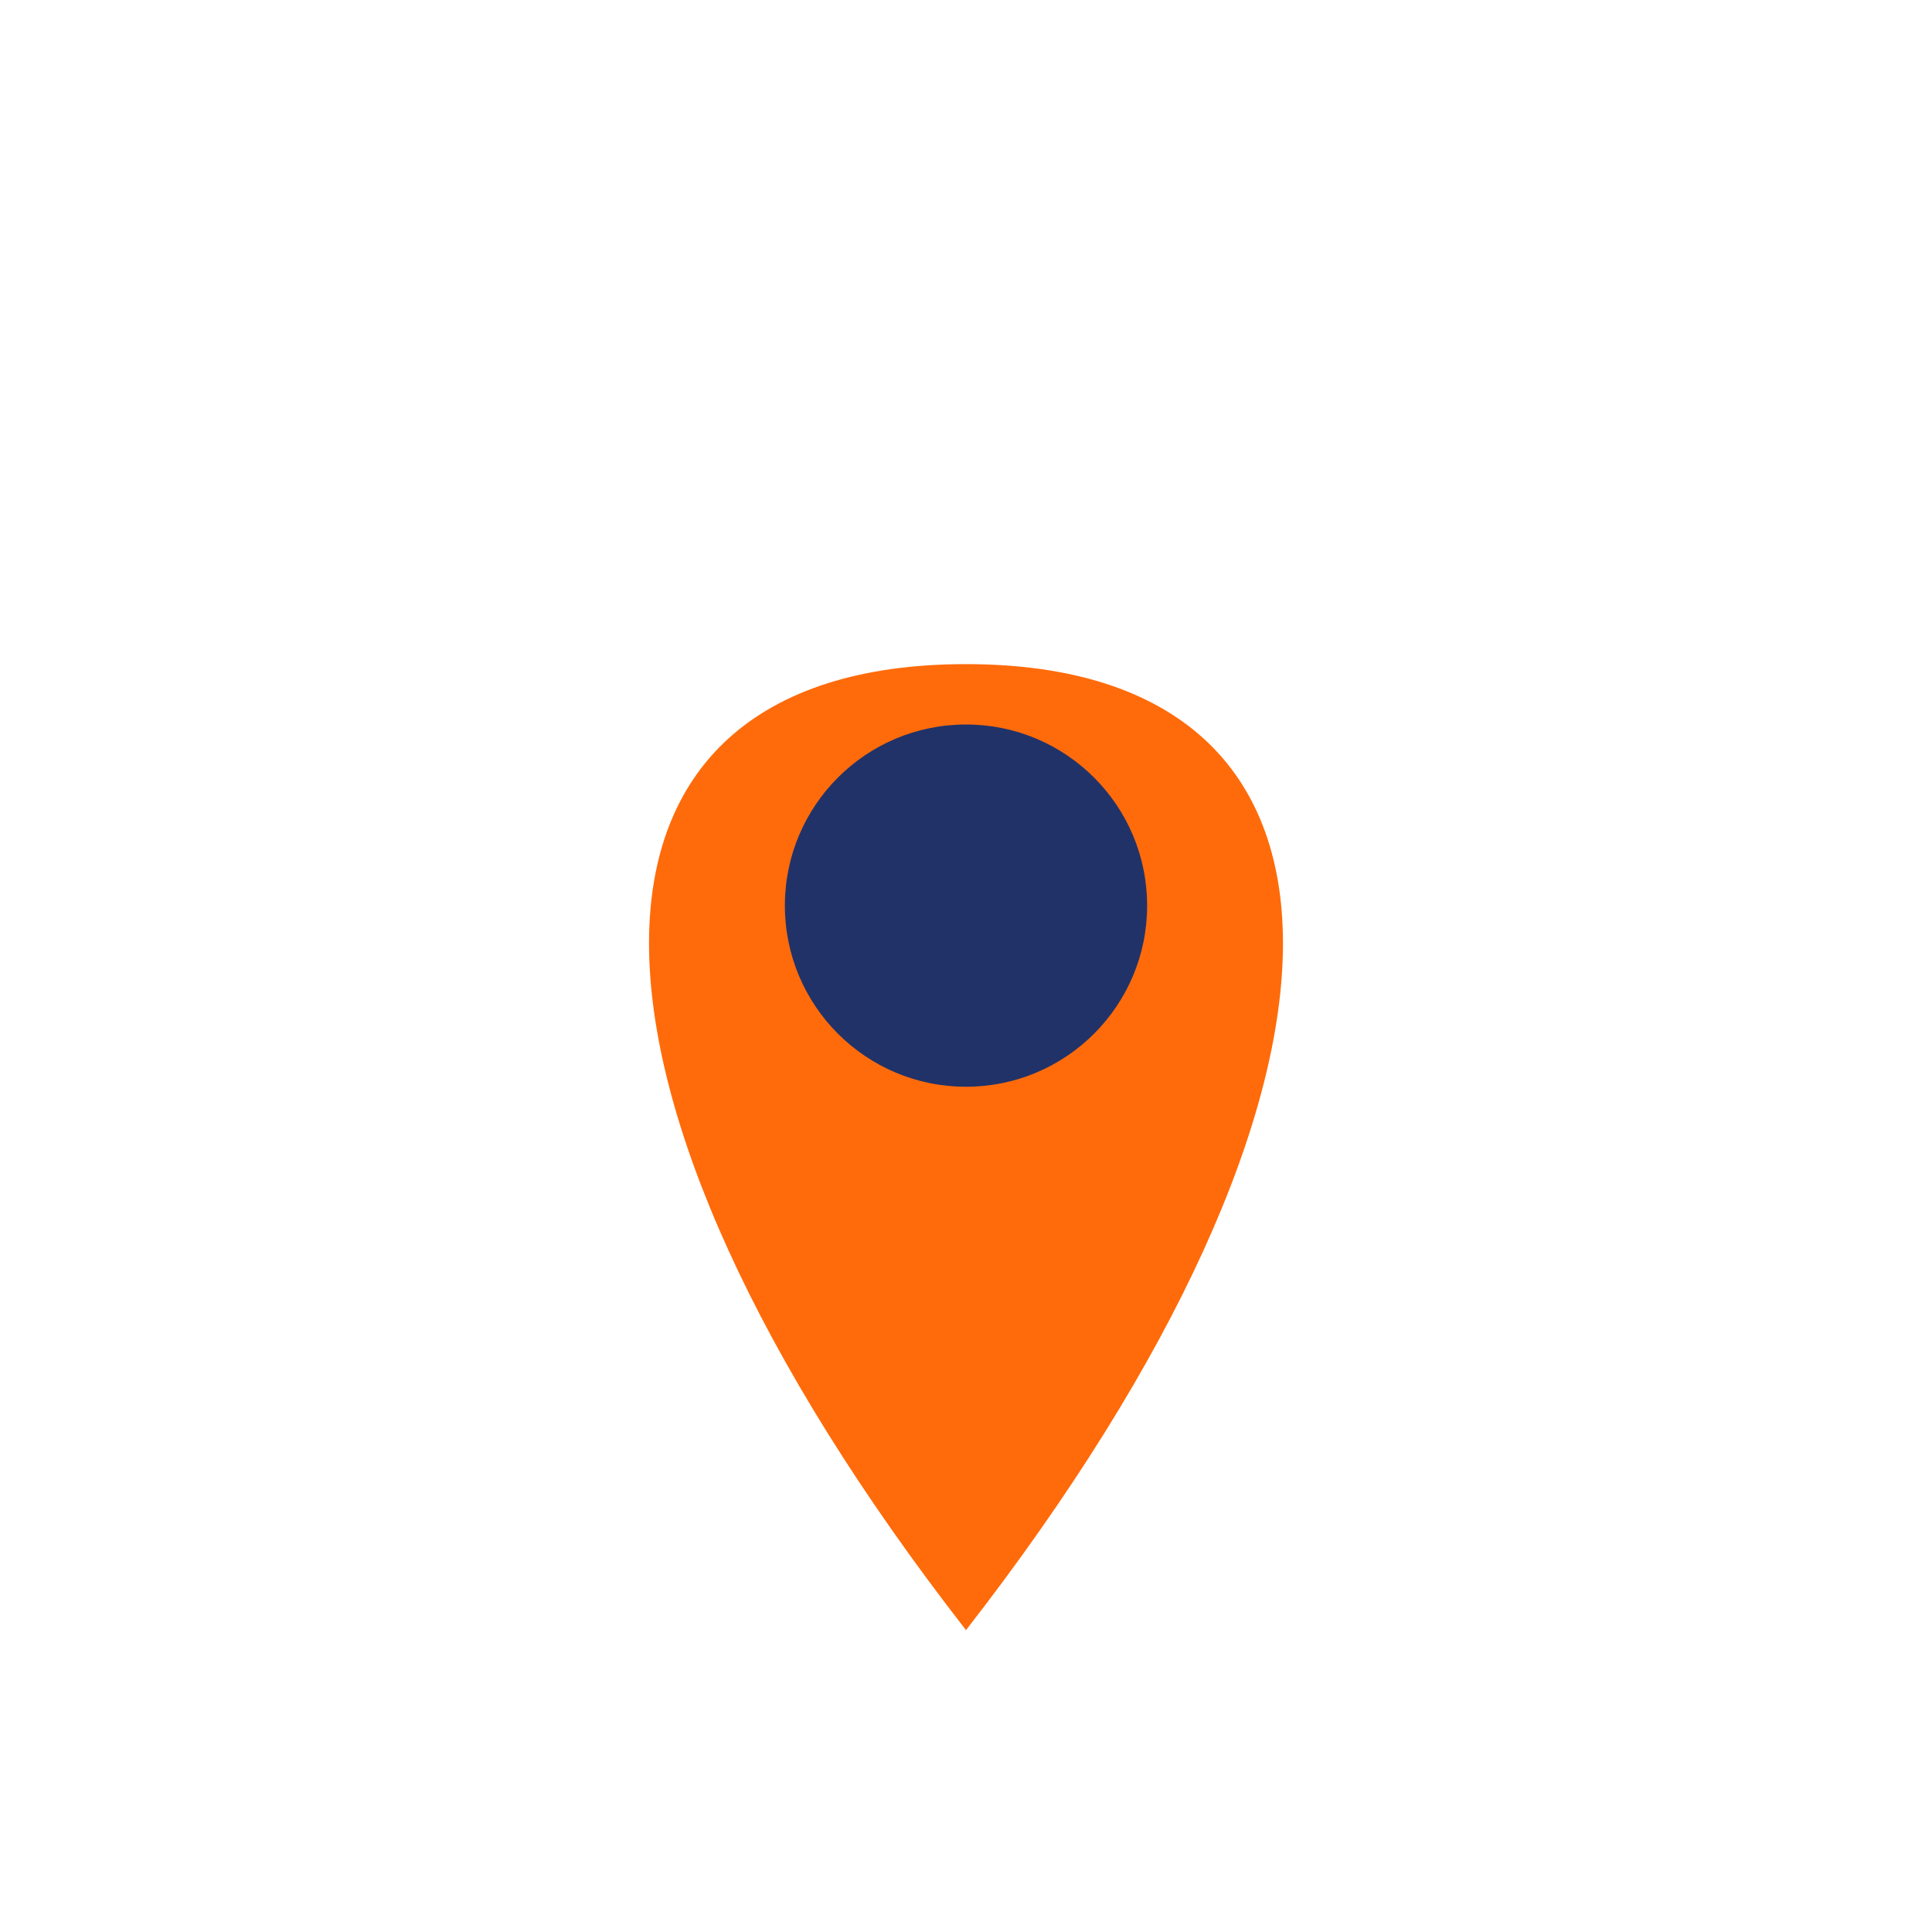
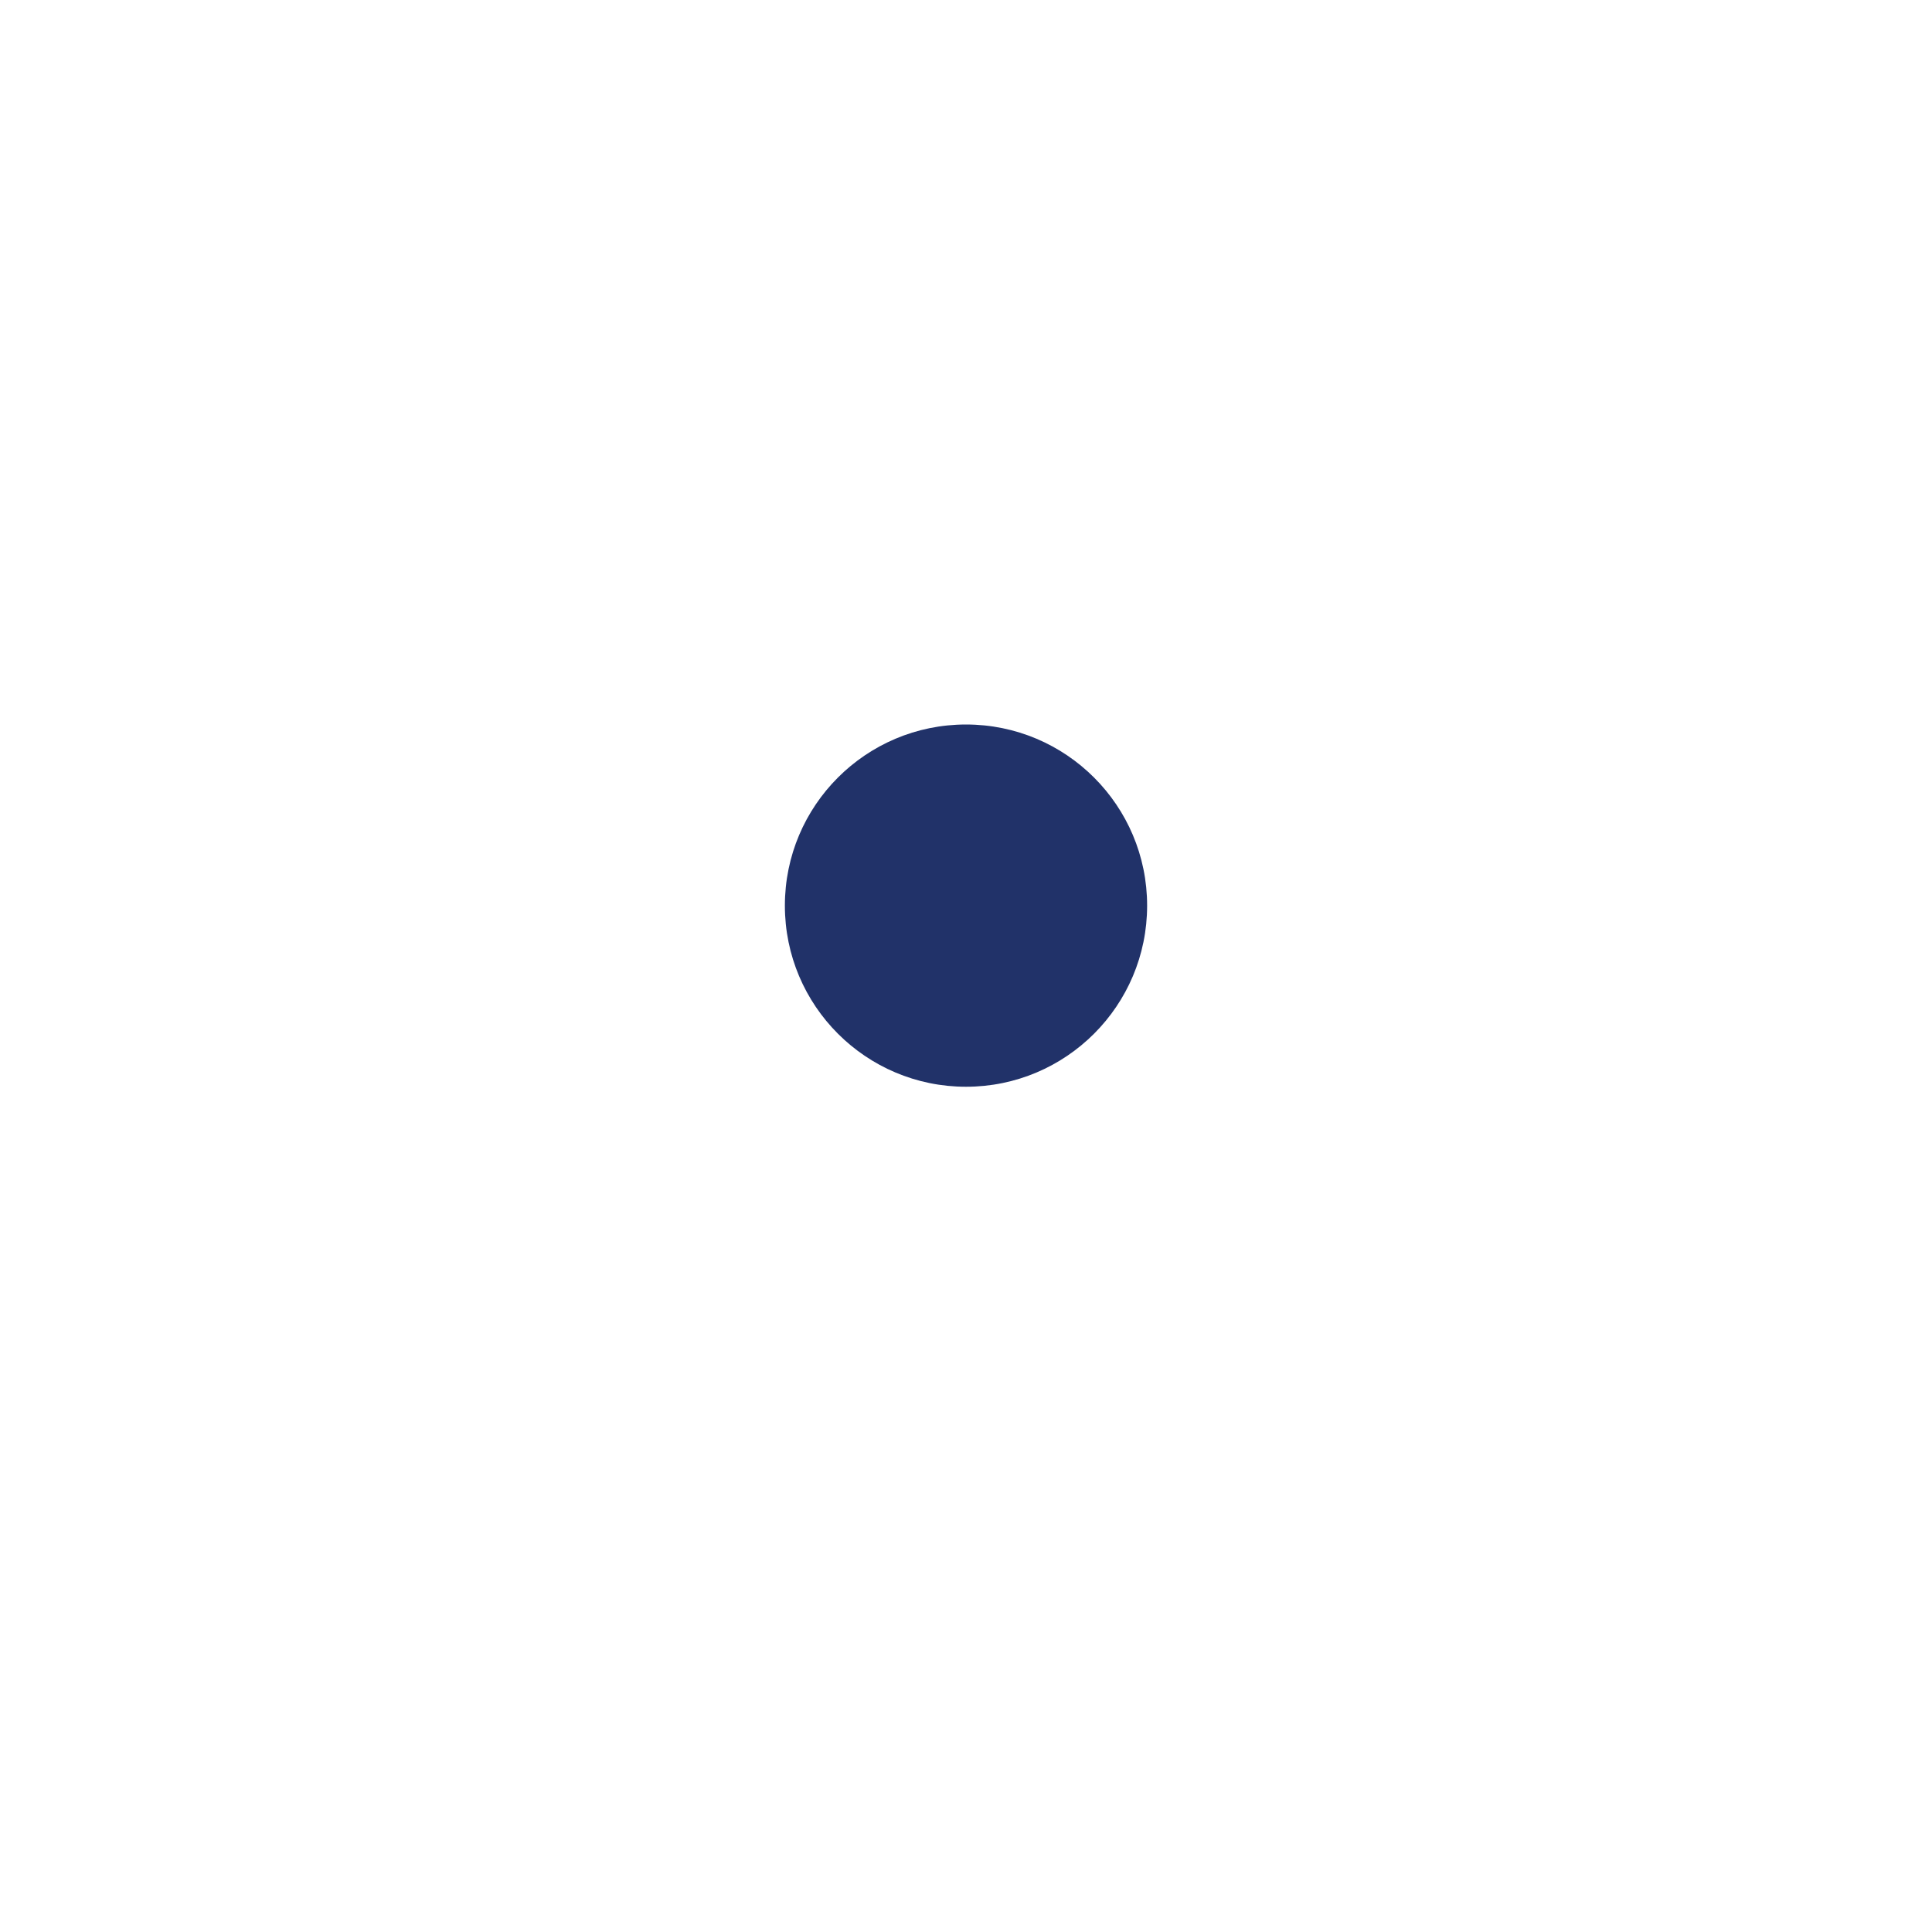
<svg xmlns="http://www.w3.org/2000/svg" width="32" height="32" viewBox="0 0 32 32">
-   <path d="M16 27c7-9 7-16 0-16s-7 7 0 16z" fill="#FF6B0A" />
  <circle cx="16" cy="15" r="3" fill="#213269" />
</svg>